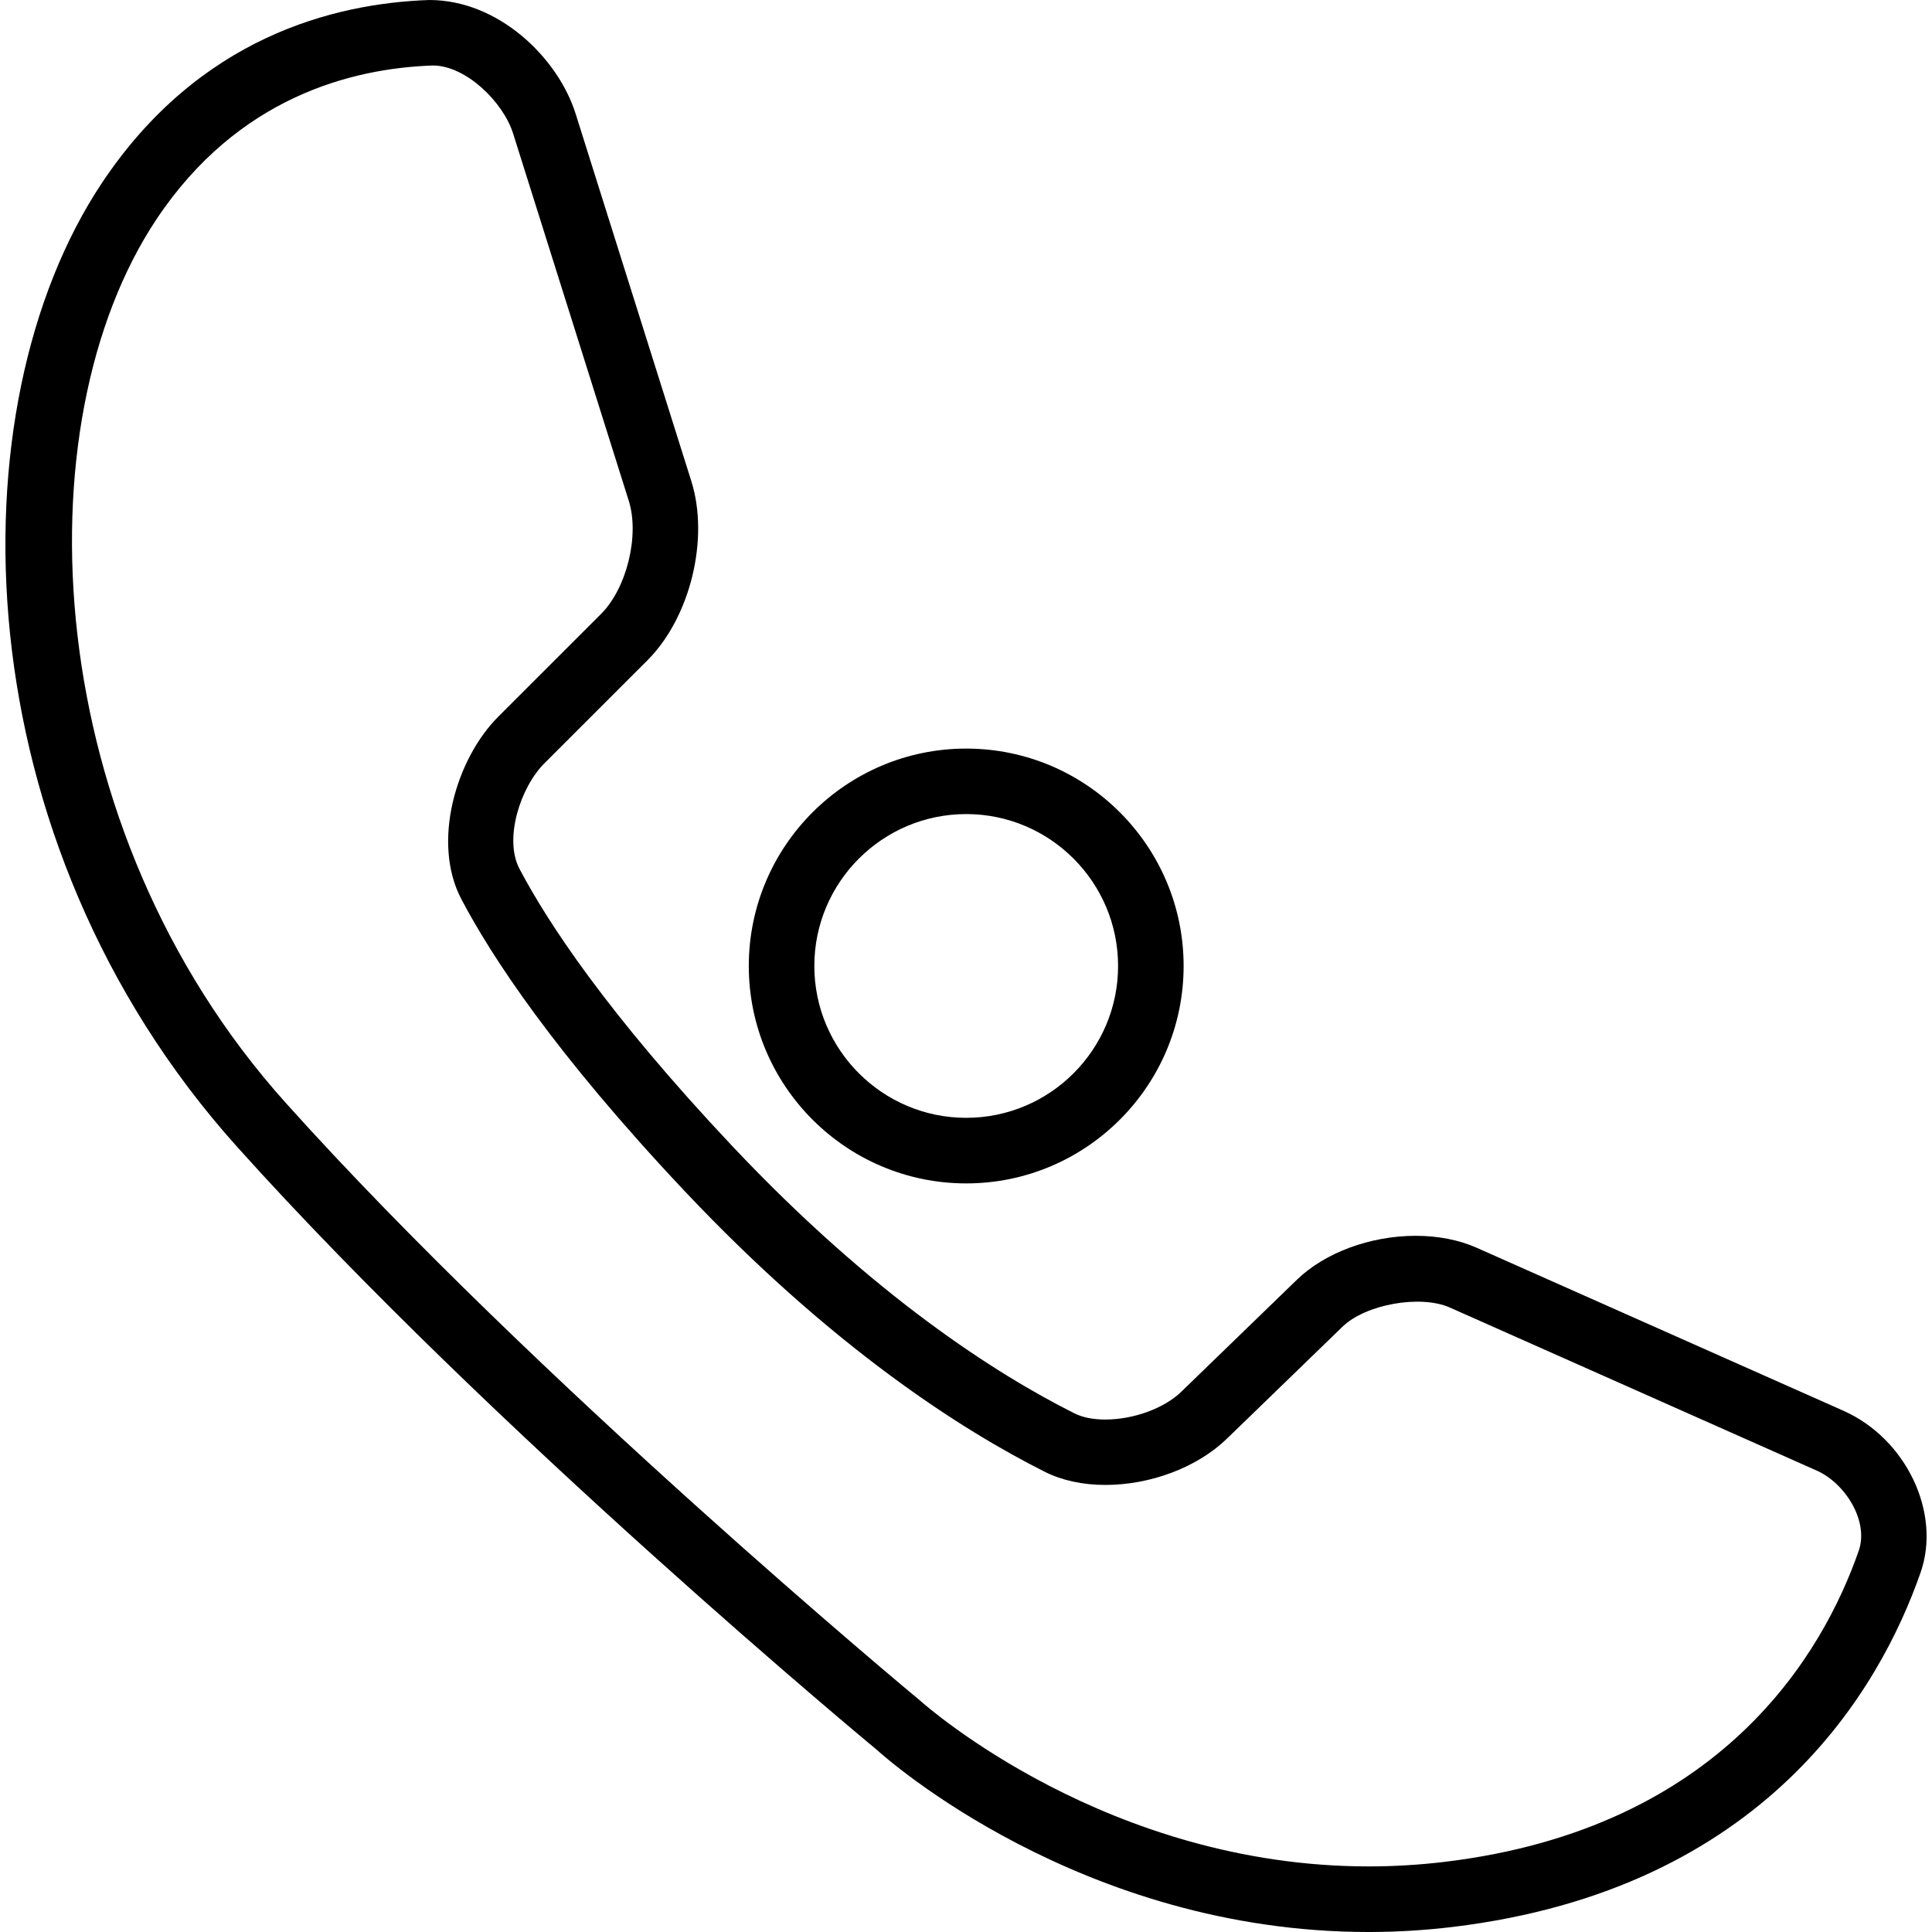
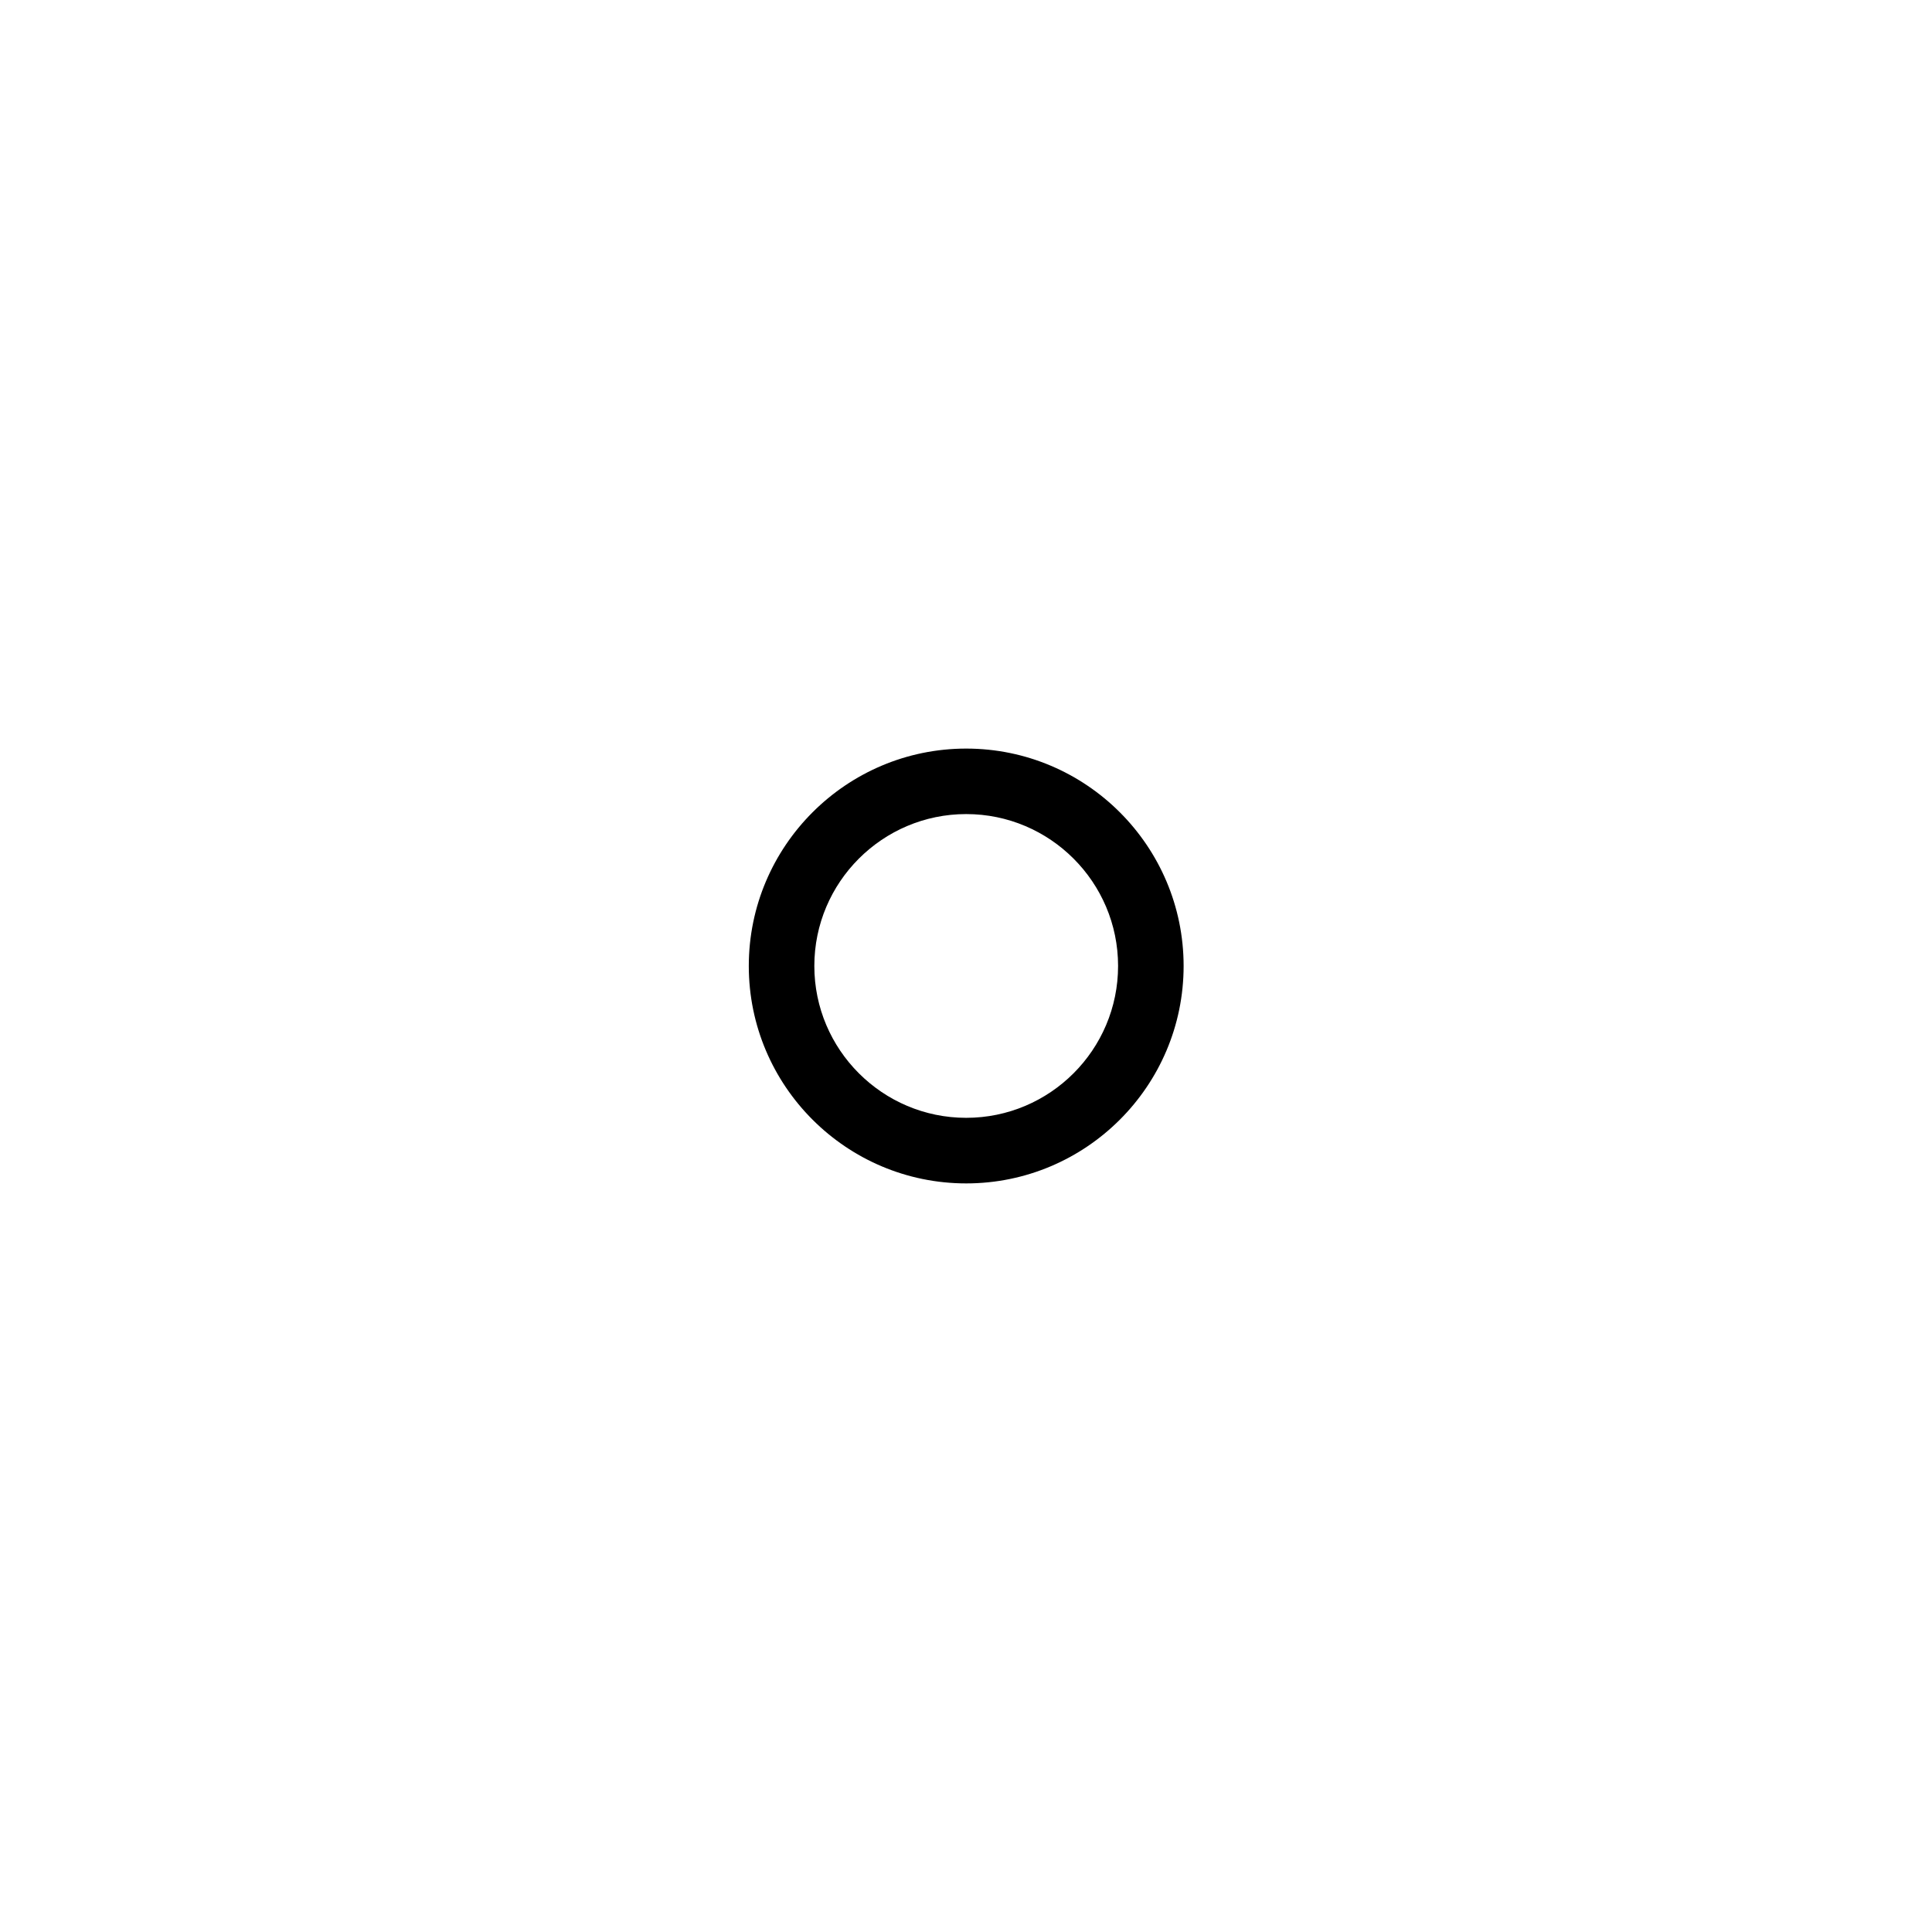
<svg xmlns="http://www.w3.org/2000/svg" fill="#000000" version="1.1" id="Capa_1" width="800px" height="800px" viewBox="0 0 422.834 422.835" xml:space="preserve">
  <g>
    <g>
-       <path d="M22.326,40.01c-32.742,49.142-30.772,143.762,29.52,210.93c55.94,62.328,139.393,131.493,140.091,132.058    c1.788,1.626,44.514,39.838,107.597,39.838c6.102,0,12.298-0.373,18.418-1.109c68.429-8.271,93.512-52.135,102.376-77.543    c4.58-13.071-3.127-29.289-16.84-35.409l-80.315-35.697c-3.854-1.712-8.463-2.61-13.33-2.61c-9.926,0-19.88,3.682-25.99,9.601    l-25.312,24.519c-3.758,3.644-10.451,6.091-16.648,6.091c-2.648,0-4.981-0.469-6.731-1.348    c-17.088-8.568-43.94-25.676-74.875-58.475c-27.454-29.137-40.498-49.104-46.608-60.732c-3.414-6.502,0.153-17.767,5.508-23.112    l22.52-22.51c9.362-9.362,13.579-26.584,9.591-39.206l-25.322-80.411C122.12,12.651,109.125,0,93.968,0    C72.969,0.717,43.507,8.224,22.326,40.01z M94.762,14.334c7.239,0.029,15.357,8.004,17.528,14.86l25.322,80.411    c2.391,7.564-0.44,19.125-6.053,24.748l-22.52,22.51c-9.199,9.199-14.64,27.444-8.061,39.933    c6.521,12.412,20.301,33.574,48.864,63.887c32.369,34.319,60.76,52.364,78.872,61.458c3.72,1.864,8.281,2.85,13.196,2.85    c9.964,0,20.157-3.873,26.603-10.117l25.312-24.519c5.049-4.896,17.03-7.057,23.514-4.179l80.315,35.697    c6.12,2.726,11.437,10.997,9.132,17.566c-7.765,22.261-29.854,60.702-90.547,68.037c-5.546,0.669-11.159,1.004-16.706,1.004    c-56.887,0-96.476-34.788-98.207-36.328c-0.813-0.669-83.873-69.596-138.809-130.796C8.575,181.257,4.358,92.833,34.26,47.965    C52.056,21.267,76.976,14.937,94.762,14.334z" />
      <path d="M211.462,163.834c-26.239,0-47.583,21.343-47.583,47.583c0,26.238,21.344,47.582,47.583,47.582    c26.24,0,47.583-21.344,47.583-47.582C259.045,185.178,237.703,163.834,211.462,163.834z M211.462,244.646    c-18.331,0-33.239-14.917-33.239-33.238c0-18.322,14.908-33.24,33.239-33.24c18.332,0,33.239,14.908,33.239,33.24    C244.702,229.739,229.794,244.646,211.462,244.646z" />
    </g>
  </g>
</svg>